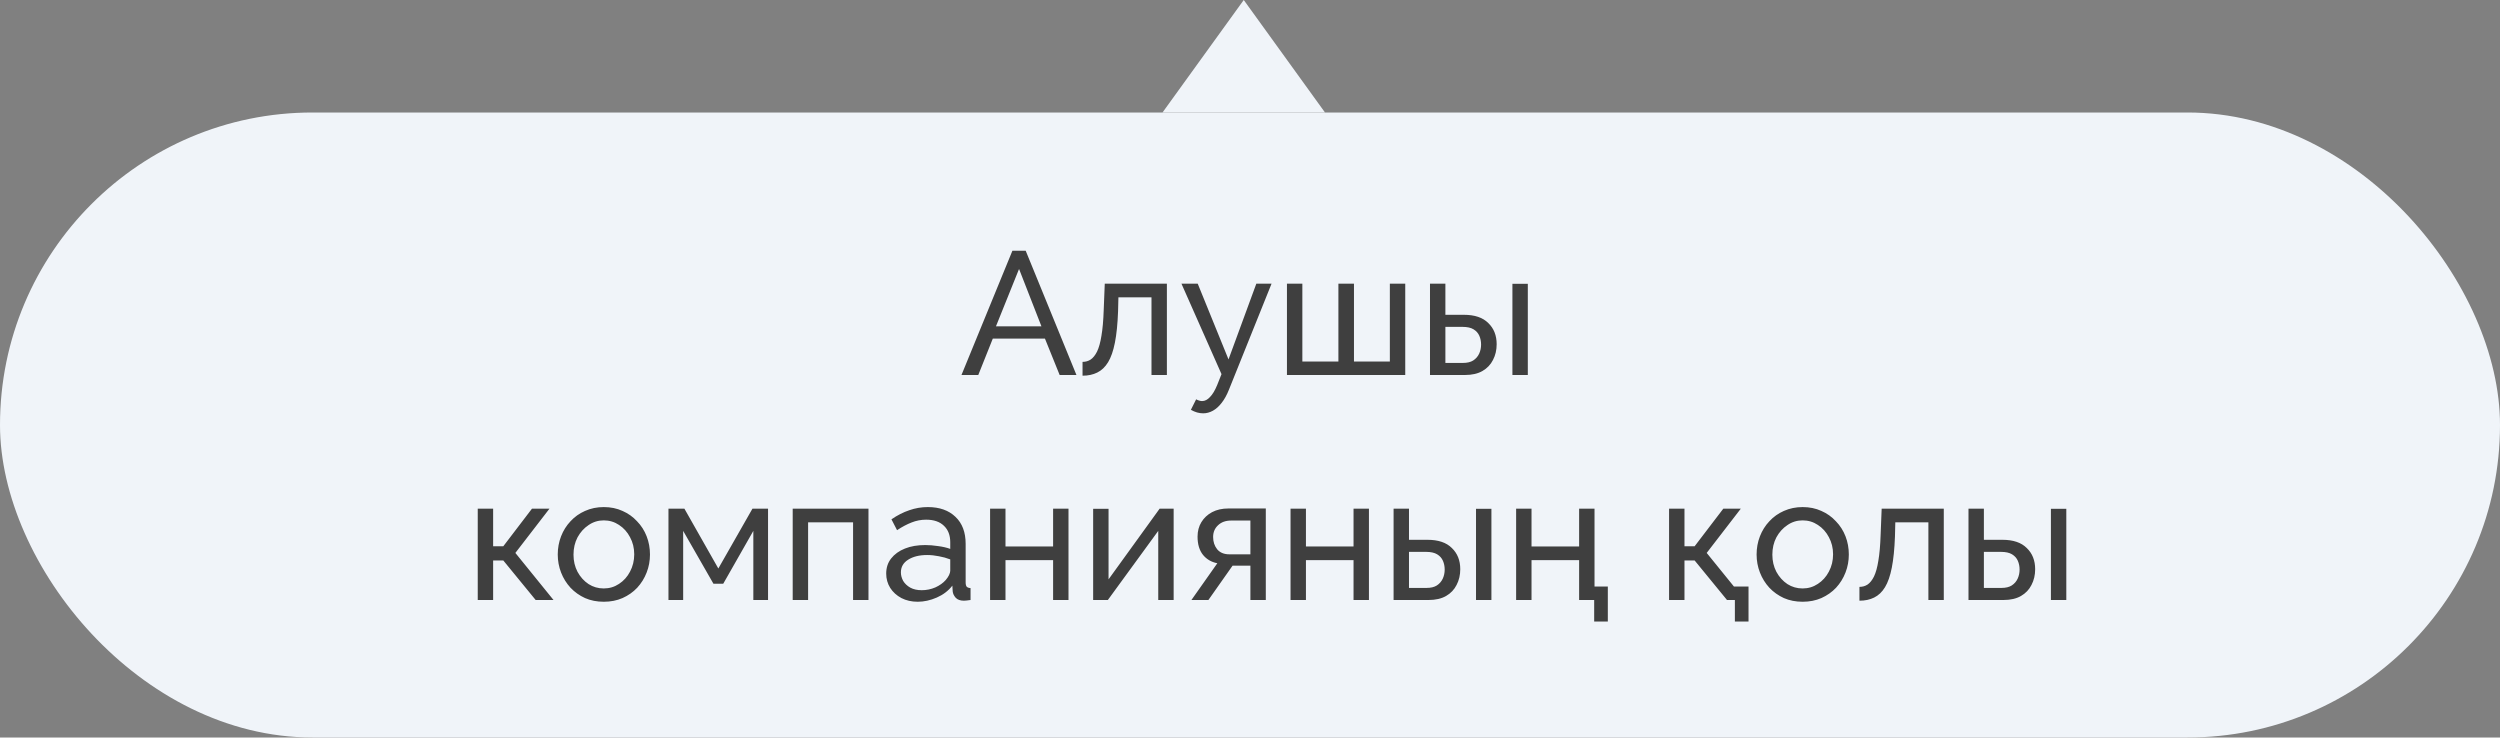
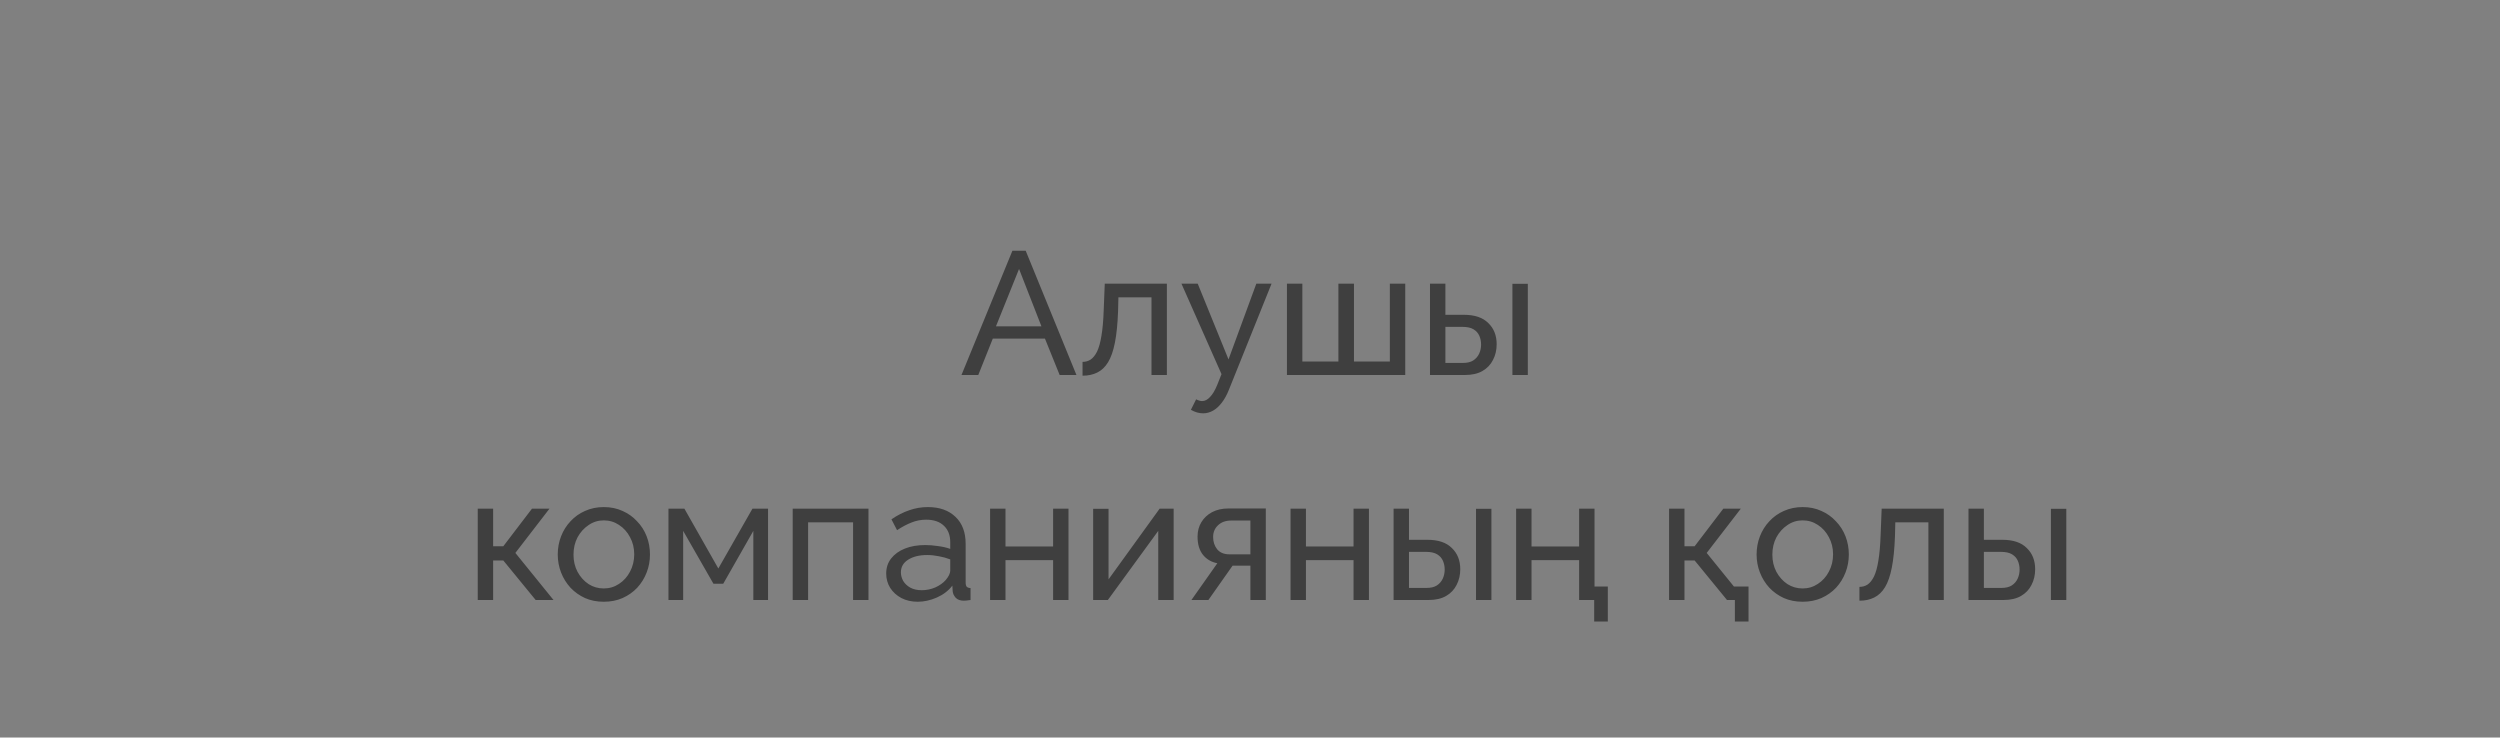
<svg xmlns="http://www.w3.org/2000/svg" width="200" height="59" viewBox="0 0 200 59" fill="none">
  <rect x="0" y="0" width="200" height="59" fill="#808080" stroke="none" />
-   <rect y="9" width="200" height="50" rx="25" fill="#F0F4F9" />
  <path d="M80.992 20.06H82.056L86.116 30H84.772L83.596 27.088H79.424L78.262 30H76.918L80.992 20.06ZM83.316 26.108L81.524 21.516L79.676 26.108H83.316ZM86.603 30.056V28.95C86.846 28.95 87.06 28.889 87.247 28.768C87.443 28.637 87.616 28.423 87.765 28.124C87.914 27.816 88.031 27.396 88.115 26.864C88.208 26.323 88.269 25.637 88.297 24.806L88.381 22.692H93.351V30H92.119V23.784H89.473L89.445 24.918C89.408 25.917 89.324 26.747 89.193 27.41C89.062 28.073 88.88 28.595 88.647 28.978C88.414 29.361 88.124 29.636 87.779 29.804C87.443 29.972 87.051 30.056 86.603 30.056ZM96.251 33.066C96.092 33.066 95.929 33.043 95.761 32.996C95.602 32.949 95.439 32.879 95.271 32.786L95.691 31.946C95.775 31.993 95.854 32.025 95.929 32.044C96.013 32.072 96.092 32.086 96.167 32.086C96.391 32.086 96.601 31.979 96.797 31.764C97.002 31.559 97.193 31.241 97.371 30.812L97.721 29.93L94.515 22.692H95.817L98.281 28.754L100.507 22.692H101.725L98.309 31.19C98.141 31.61 97.949 31.955 97.735 32.226C97.52 32.506 97.287 32.716 97.035 32.856C96.783 32.996 96.521 33.066 96.251 33.066ZM102.956 30V22.692H104.188V28.922H107.072V22.692H108.318V28.922H111.188V22.692H112.42V30H102.956ZM114.399 30V22.692H115.631V25.184H117.115C117.974 25.184 118.622 25.403 119.061 25.842C119.509 26.271 119.733 26.836 119.733 27.536C119.733 28.003 119.635 28.423 119.439 28.796C119.252 29.169 118.972 29.463 118.599 29.678C118.226 29.893 117.759 30 117.199 30H114.399ZM115.631 29.034H117.031C117.376 29.034 117.652 28.969 117.857 28.838C118.072 28.698 118.23 28.516 118.333 28.292C118.436 28.068 118.487 27.825 118.487 27.564C118.487 27.312 118.44 27.079 118.347 26.864C118.254 26.649 118.1 26.477 117.885 26.346C117.67 26.215 117.376 26.15 117.003 26.15H115.631V29.034ZM120.993 30V22.706H122.225V30H120.993ZM38.219 48V40.692H39.451V43.702H40.263L42.559 40.692H43.959L41.229 44.234L44.281 48H42.853L40.263 44.836H39.451V48H38.219ZM48.302 48.14C47.752 48.14 47.252 48.042 46.804 47.846C46.356 47.641 45.969 47.365 45.642 47.02C45.316 46.665 45.063 46.259 44.886 45.802C44.709 45.345 44.62 44.864 44.62 44.36C44.62 43.847 44.709 43.361 44.886 42.904C45.063 42.447 45.316 42.045 45.642 41.7C45.969 41.345 46.356 41.07 46.804 40.874C47.261 40.669 47.761 40.566 48.302 40.566C48.853 40.566 49.352 40.669 49.8 40.874C50.248 41.07 50.636 41.345 50.962 41.7C51.298 42.045 51.555 42.447 51.732 42.904C51.91 43.361 51.998 43.847 51.998 44.36C51.998 44.864 51.91 45.345 51.732 45.802C51.555 46.259 51.303 46.665 50.976 47.02C50.65 47.365 50.258 47.641 49.8 47.846C49.352 48.042 48.853 48.14 48.302 48.14ZM45.88 44.374C45.88 44.878 45.987 45.335 46.202 45.746C46.426 46.157 46.72 46.483 47.084 46.726C47.448 46.959 47.854 47.076 48.302 47.076C48.75 47.076 49.156 46.955 49.52 46.712C49.894 46.469 50.188 46.143 50.402 45.732C50.626 45.312 50.738 44.85 50.738 44.346C50.738 43.842 50.626 43.385 50.402 42.974C50.188 42.563 49.894 42.237 49.52 41.994C49.156 41.751 48.75 41.63 48.302 41.63C47.854 41.63 47.448 41.756 47.084 42.008C46.72 42.251 46.426 42.577 46.202 42.988C45.987 43.399 45.88 43.861 45.88 44.374ZM53.477 48V40.692H54.751L57.467 45.48L60.197 40.692H61.443V48H60.267V42.47L57.859 46.698H57.075L54.653 42.47V48H53.477ZM63.416 48V40.692H69.478V48H68.246V41.784H64.648V48H63.416ZM70.896 45.886C70.896 45.419 71.026 45.018 71.288 44.682C71.558 44.337 71.927 44.071 72.394 43.884C72.86 43.697 73.402 43.604 74.018 43.604C74.344 43.604 74.69 43.632 75.054 43.688C75.418 43.735 75.74 43.809 76.02 43.912V43.38C76.02 42.82 75.852 42.381 75.516 42.064C75.18 41.737 74.704 41.574 74.088 41.574C73.686 41.574 73.299 41.649 72.926 41.798C72.562 41.938 72.174 42.143 71.764 42.414L71.316 41.546C71.792 41.219 72.268 40.977 72.744 40.818C73.22 40.65 73.714 40.566 74.228 40.566C75.161 40.566 75.898 40.827 76.44 41.35C76.981 41.863 77.252 42.582 77.252 43.506V46.6C77.252 46.749 77.28 46.861 77.336 46.936C77.401 47.001 77.504 47.039 77.644 47.048V48C77.522 48.019 77.415 48.033 77.322 48.042C77.238 48.051 77.168 48.056 77.112 48.056C76.822 48.056 76.603 47.977 76.454 47.818C76.314 47.659 76.234 47.491 76.216 47.314L76.188 46.852C75.87 47.263 75.455 47.58 74.942 47.804C74.428 48.028 73.92 48.14 73.416 48.14C72.93 48.14 72.496 48.042 72.114 47.846C71.731 47.641 71.432 47.37 71.218 47.034C71.003 46.689 70.896 46.306 70.896 45.886ZM75.656 46.404C75.768 46.273 75.856 46.143 75.922 46.012C75.987 45.872 76.02 45.755 76.02 45.662V44.752C75.73 44.64 75.427 44.556 75.11 44.5C74.792 44.435 74.48 44.402 74.172 44.402C73.546 44.402 73.038 44.528 72.646 44.78C72.263 45.023 72.072 45.359 72.072 45.788C72.072 46.021 72.132 46.25 72.254 46.474C72.384 46.689 72.571 46.866 72.814 47.006C73.066 47.146 73.374 47.216 73.738 47.216C74.12 47.216 74.484 47.141 74.83 46.992C75.175 46.833 75.45 46.637 75.656 46.404ZM79.207 48V40.692H80.439V43.716H84.248V40.692H85.48V48H84.248V44.808H80.439V48H79.207ZM87.452 48V40.706H88.684V46.348L92.772 40.692H93.892V48H92.66V42.47L88.628 48H87.452ZM95.314 48L97.386 45.06C96.91 44.967 96.528 44.743 96.238 44.388C95.949 44.024 95.804 43.539 95.804 42.932C95.804 42.493 95.907 42.106 96.112 41.77C96.317 41.434 96.602 41.168 96.966 40.972C97.34 40.776 97.773 40.678 98.268 40.678H101.264V48H100.032V45.256H98.604L96.672 48H95.314ZM98.352 44.346H100.032V41.644H98.492C98.053 41.644 97.704 41.77 97.442 42.022C97.181 42.265 97.05 42.577 97.05 42.96C97.05 43.343 97.157 43.669 97.372 43.94C97.596 44.211 97.923 44.346 98.352 44.346ZM103.243 48V40.692H104.475V43.716H108.283V40.692H109.515V48H108.283V44.808H104.475V48H103.243ZM111.487 48V40.692H112.719V43.184H114.203C115.062 43.184 115.71 43.403 116.149 43.842C116.597 44.271 116.821 44.836 116.821 45.536C116.821 46.003 116.723 46.423 116.527 46.796C116.34 47.169 116.06 47.463 115.687 47.678C115.314 47.893 114.847 48 114.287 48H111.487ZM112.719 47.034H114.119C114.464 47.034 114.74 46.969 114.945 46.838C115.16 46.698 115.318 46.516 115.421 46.292C115.524 46.068 115.575 45.825 115.575 45.564C115.575 45.312 115.528 45.079 115.435 44.864C115.342 44.649 115.188 44.477 114.973 44.346C114.758 44.215 114.464 44.15 114.091 44.15H112.719V47.034ZM118.081 48V40.706H119.313V48H118.081ZM121.29 48V40.692H122.522V43.716H126.33V40.692H127.562V48H126.33V44.808H122.522V48H121.29ZM127.534 49.722V48H126.33V46.922H128.626V49.722H127.534ZM138.79 49.722V48H138.146V46.922H139.882V49.722H138.79ZM133.526 48V40.692H134.758V43.702H135.57L137.866 40.692H139.266L136.536 44.234L139.588 48H138.16L135.57 44.836H134.758V48H133.526ZM144.21 48.14C143.66 48.14 143.16 48.042 142.712 47.846C142.264 47.641 141.877 47.365 141.55 47.02C141.224 46.665 140.972 46.259 140.794 45.802C140.617 45.345 140.528 44.864 140.528 44.36C140.528 43.847 140.617 43.361 140.794 42.904C140.972 42.447 141.224 42.045 141.55 41.7C141.877 41.345 142.264 41.07 142.712 40.874C143.17 40.669 143.669 40.566 144.21 40.566C144.761 40.566 145.26 40.669 145.708 40.874C146.156 41.07 146.544 41.345 146.87 41.7C147.206 42.045 147.463 42.447 147.64 42.904C147.818 43.361 147.906 43.847 147.906 44.36C147.906 44.864 147.818 45.345 147.64 45.802C147.463 46.259 147.211 46.665 146.884 47.02C146.558 47.365 146.166 47.641 145.708 47.846C145.26 48.042 144.761 48.14 144.21 48.14ZM141.788 44.374C141.788 44.878 141.896 45.335 142.11 45.746C142.334 46.157 142.628 46.483 142.992 46.726C143.356 46.959 143.762 47.076 144.21 47.076C144.658 47.076 145.064 46.955 145.428 46.712C145.802 46.469 146.096 46.143 146.31 45.732C146.534 45.312 146.646 44.85 146.646 44.346C146.646 43.842 146.534 43.385 146.31 42.974C146.096 42.563 145.802 42.237 145.428 41.994C145.064 41.751 144.658 41.63 144.21 41.63C143.762 41.63 143.356 41.756 142.992 42.008C142.628 42.251 142.334 42.577 142.11 42.988C141.896 43.399 141.788 43.861 141.788 44.374ZM148.755 48.056V46.95C148.998 46.95 149.213 46.889 149.399 46.768C149.595 46.637 149.768 46.423 149.917 46.124C150.067 45.816 150.183 45.396 150.267 44.864C150.361 44.323 150.421 43.637 150.449 42.806L150.533 40.692H155.503V48H154.271V41.784H151.625L151.597 42.918C151.56 43.917 151.476 44.747 151.345 45.41C151.215 46.073 151.033 46.595 150.799 46.978C150.566 47.361 150.277 47.636 149.931 47.804C149.595 47.972 149.203 48.056 148.755 48.056ZM157.479 48V40.692H158.711V43.184H160.195C161.054 43.184 161.702 43.403 162.141 43.842C162.589 44.271 162.813 44.836 162.813 45.536C162.813 46.003 162.715 46.423 162.519 46.796C162.332 47.169 162.052 47.463 161.679 47.678C161.306 47.893 160.839 48 160.279 48H157.479ZM158.711 47.034H160.111C160.456 47.034 160.732 46.969 160.937 46.838C161.152 46.698 161.31 46.516 161.413 46.292C161.516 46.068 161.567 45.825 161.567 45.564C161.567 45.312 161.52 45.079 161.427 44.864C161.334 44.649 161.18 44.477 160.965 44.346C160.75 44.215 160.456 44.15 160.083 44.15H158.711V47.034ZM164.073 48V40.706H165.305V48H164.073Z" fill="#3F3F3F" />
-   <path d="M99.5 -5.68248e-07L106 9L93 9L99.5 -5.68248e-07Z" fill="#F0F4F9" />
+   <path d="M99.5 -5.68248e-07L106 9L99.5 -5.68248e-07Z" fill="#F0F4F9" />
</svg>